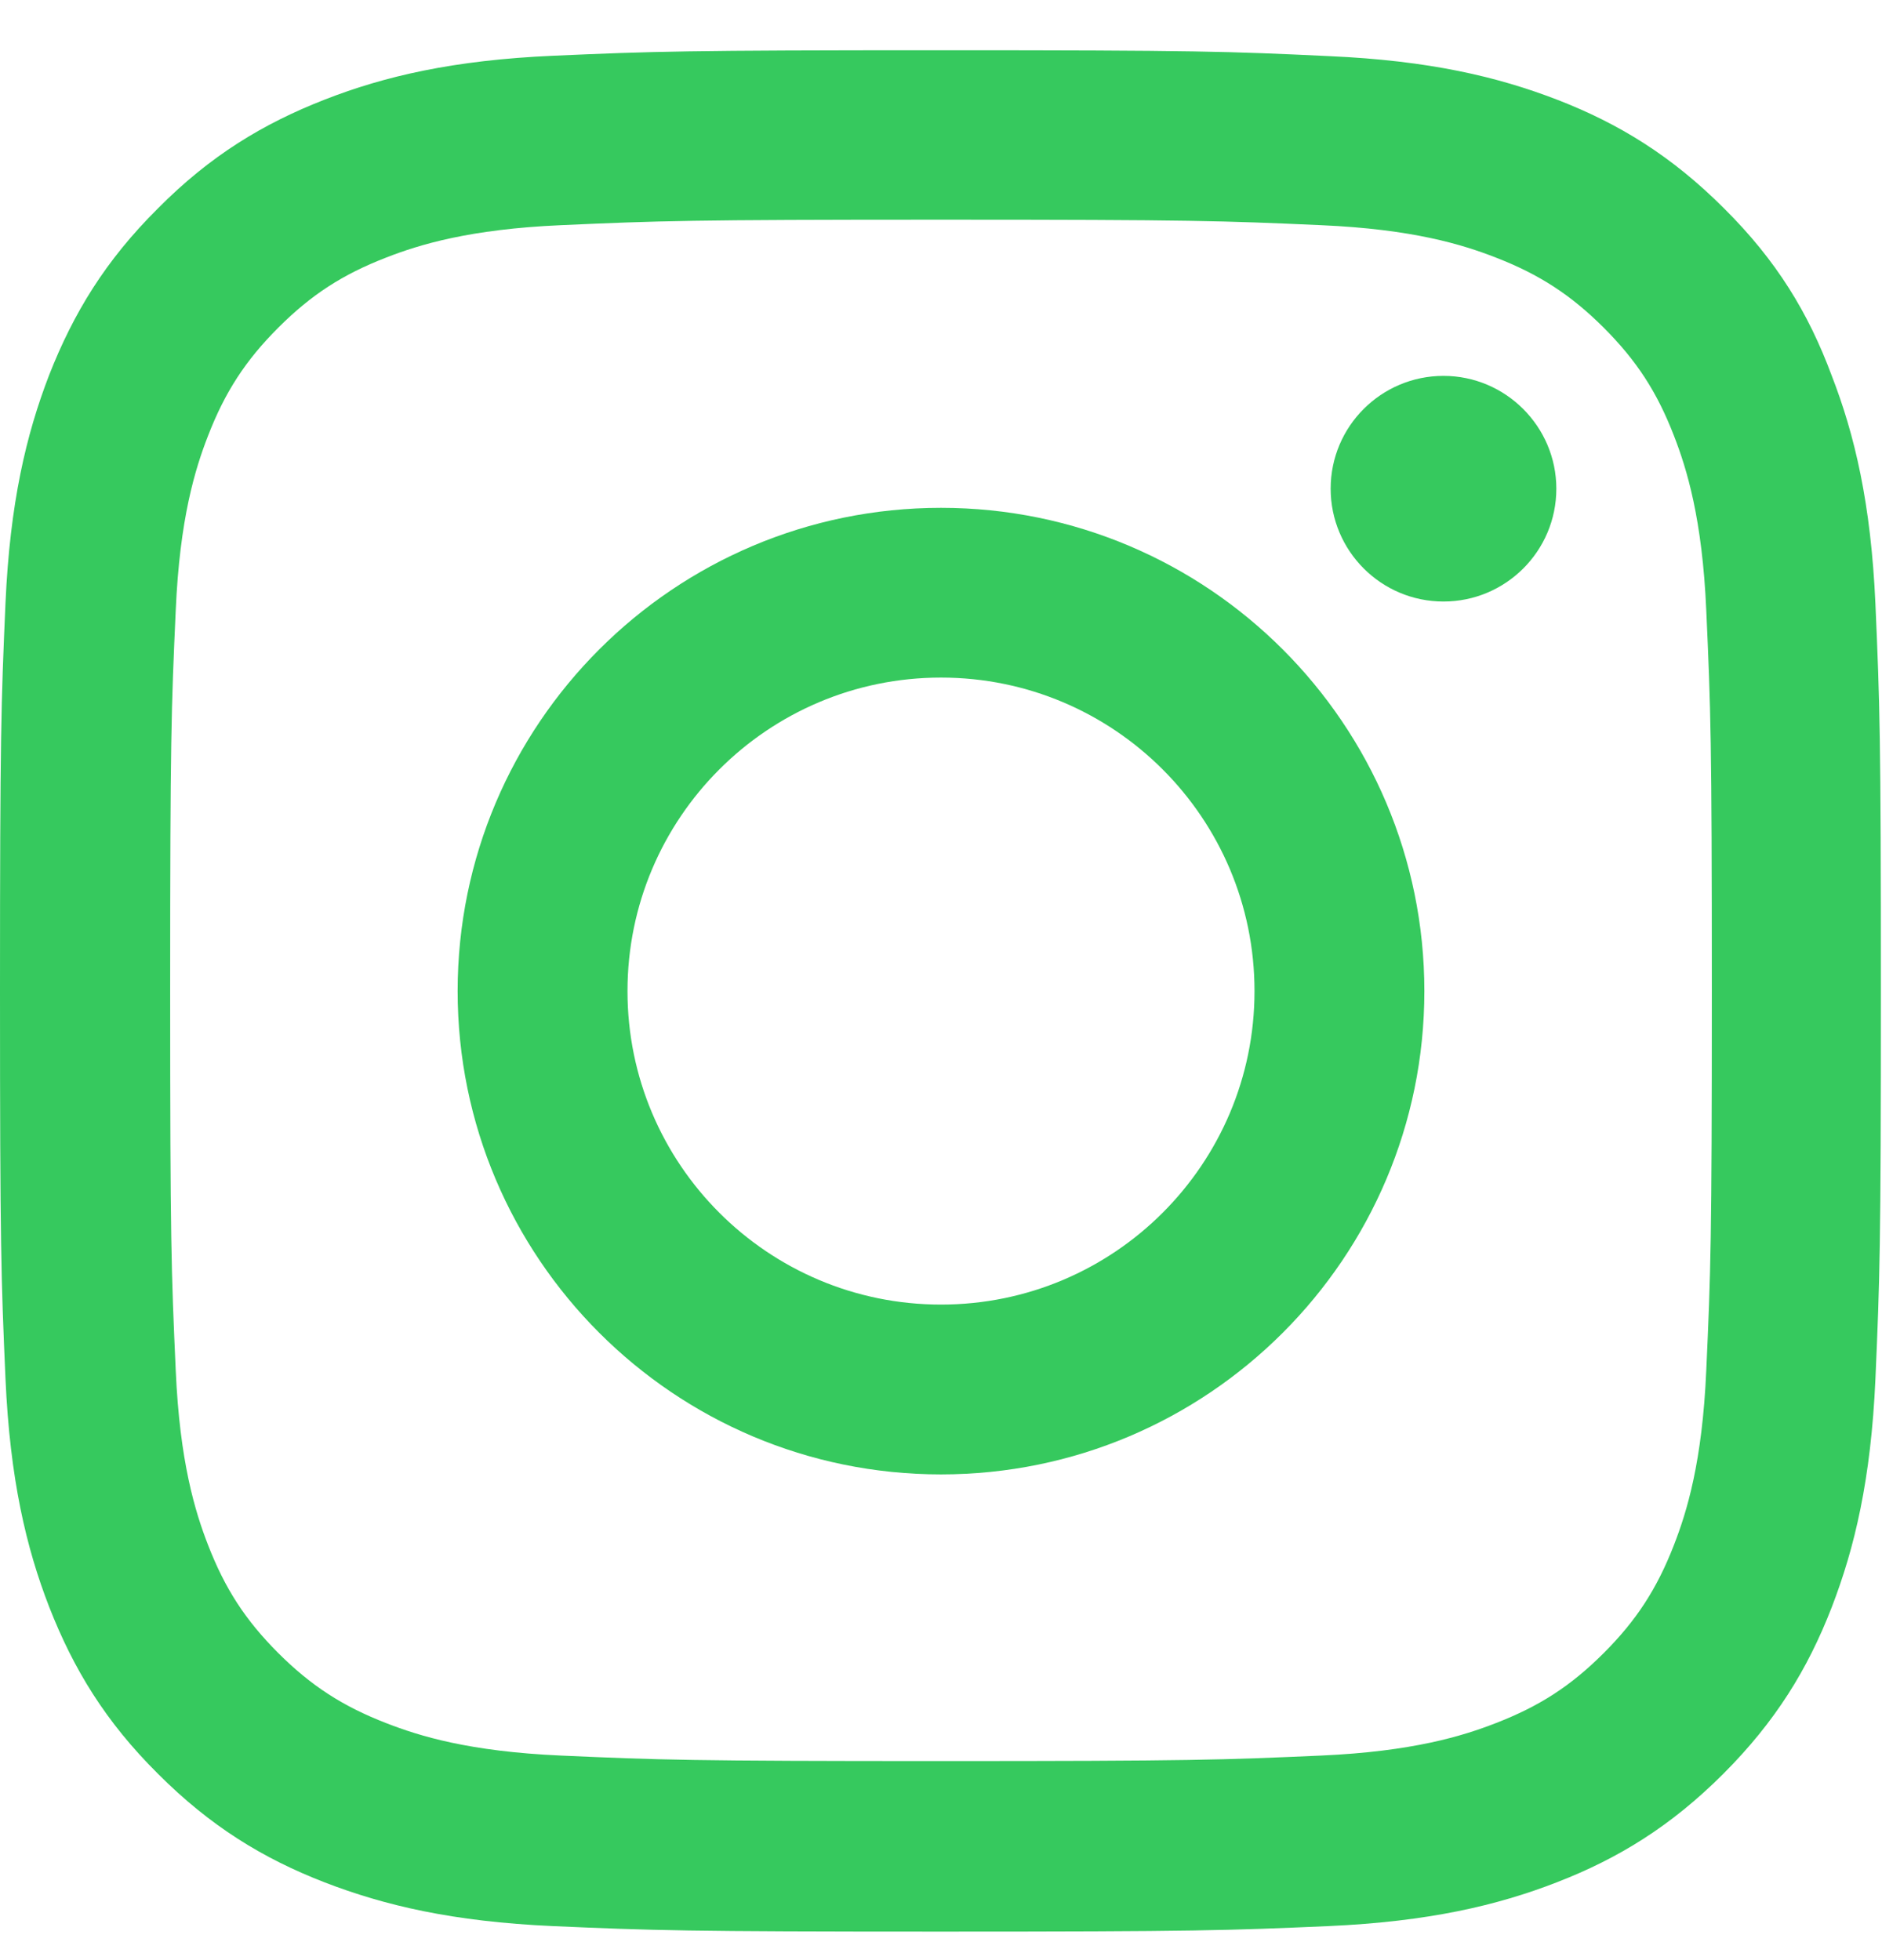
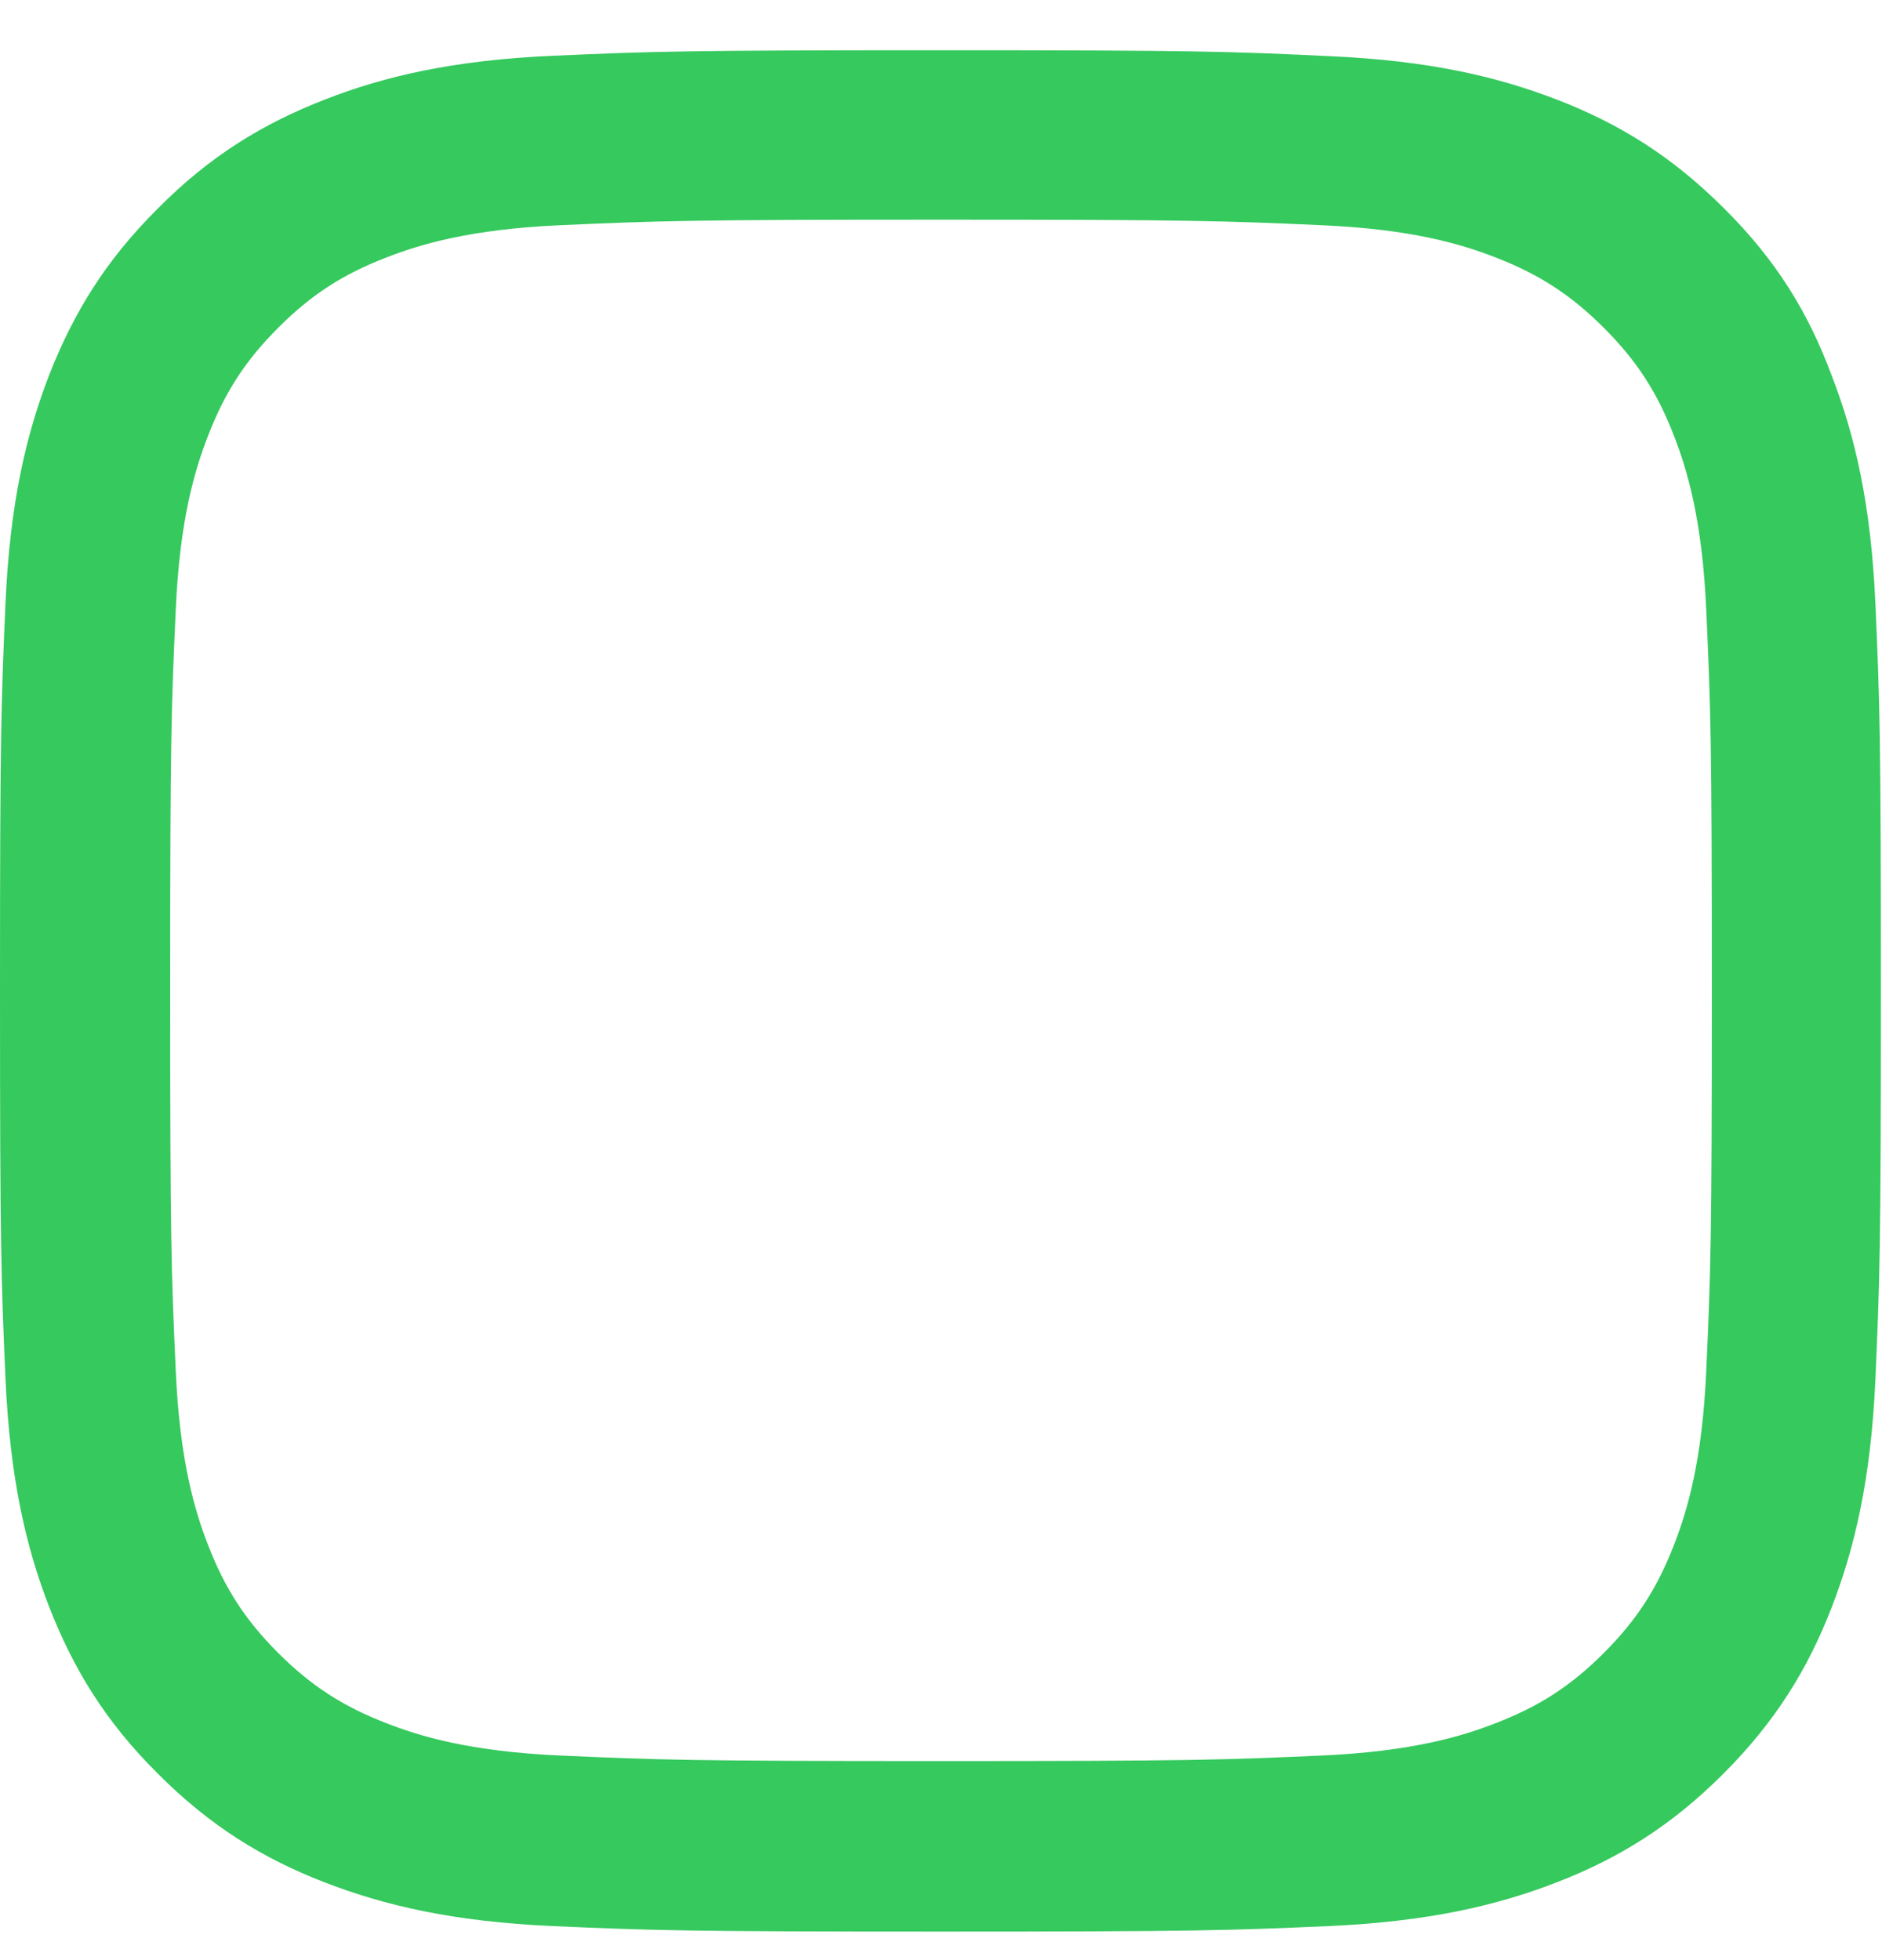
<svg xmlns="http://www.w3.org/2000/svg" width="24" height="25" viewBox="0 0 24 25" fill="none">
  <g clip-path="url(#clip0_4007_4720)">
    <path d="M12 2.802C15.206 2.802 15.586 2.816 16.847 2.872C18.019 2.923 18.652 3.12 19.073 3.284C19.631 3.5 20.034 3.763 20.452 4.18C20.873 4.602 21.131 5 21.347 5.558C21.511 5.98 21.708 6.617 21.759 7.784C21.816 9.05 21.83 9.43 21.83 12.631C21.83 15.838 21.816 16.217 21.759 17.478C21.708 18.65 21.511 19.283 21.347 19.705C21.131 20.262 20.869 20.666 20.452 21.083C20.03 21.505 19.631 21.762 19.073 21.978C18.652 22.142 18.014 22.339 16.847 22.391C15.581 22.447 15.202 22.461 12 22.461C8.794 22.461 8.414 22.447 7.153 22.391C5.981 22.339 5.348 22.142 4.927 21.978C4.369 21.762 3.966 21.5 3.548 21.083C3.127 20.661 2.869 20.262 2.653 19.705C2.489 19.283 2.292 18.645 2.241 17.478C2.184 16.212 2.17 15.833 2.17 12.631C2.17 9.425 2.184 9.045 2.241 7.784C2.292 6.612 2.489 5.98 2.653 5.558C2.869 5 3.131 4.597 3.548 4.18C3.97 3.758 4.369 3.5 4.927 3.284C5.348 3.12 5.986 2.923 7.153 2.872C8.414 2.816 8.794 2.802 12 2.802ZM12 0.641C8.742 0.641 8.334 0.655 7.055 0.711C5.78 0.767 4.903 0.973 4.144 1.269C3.352 1.578 2.681 1.986 2.016 2.656C1.345 3.322 0.938 3.992 0.628 4.78C0.333 5.544 0.127 6.416 0.07 7.691C0.014 8.975 0 9.383 0 12.641C0 15.898 0.014 16.306 0.07 17.586C0.127 18.861 0.333 19.738 0.628 20.497C0.938 21.289 1.345 21.959 2.016 22.625C2.681 23.291 3.352 23.703 4.139 24.008C4.903 24.303 5.775 24.509 7.05 24.566C8.33 24.622 8.738 24.636 11.995 24.636C15.253 24.636 15.661 24.622 16.941 24.566C18.216 24.509 19.092 24.303 19.852 24.008C20.639 23.703 21.309 23.291 21.975 22.625C22.641 21.959 23.053 21.289 23.358 20.502C23.653 19.738 23.859 18.866 23.916 17.591C23.972 16.311 23.986 15.903 23.986 12.645C23.986 9.387 23.972 8.98 23.916 7.7C23.859 6.425 23.653 5.548 23.358 4.789C23.062 3.992 22.655 3.322 21.984 2.656C21.319 1.991 20.648 1.578 19.861 1.273C19.097 0.978 18.225 0.772 16.95 0.716C15.666 0.655 15.258 0.641 12 0.641Z" fill="#36C95E" />
-     <path d="M12 6.477C8.597 6.477 5.836 9.238 5.836 12.641C5.836 16.044 8.597 18.805 12 18.805C15.403 18.805 18.164 16.044 18.164 12.641C18.164 9.238 15.403 6.477 12 6.477ZM12 16.639C9.792 16.639 8.002 14.848 8.002 12.641C8.002 10.433 9.792 8.642 12 8.642C14.208 8.642 15.998 10.433 15.998 12.641C15.998 14.848 14.208 16.639 12 16.639Z" fill="#36C95E" />
-     <path d="M19.847 6.233C19.847 7.03 19.2 7.672 18.408 7.672C17.611 7.672 16.969 7.025 16.969 6.233C16.969 5.436 17.616 4.794 18.408 4.794C19.2 4.794 19.847 5.441 19.847 6.233Z" fill="#36C95E" />
  </g>
  <defs>
    <clipPath id="clip0_4007_4720">
      <rect width="24" height="24" fill="white" transform="translate(0 0.641)" />
    </clipPath>
  </defs>
</svg>